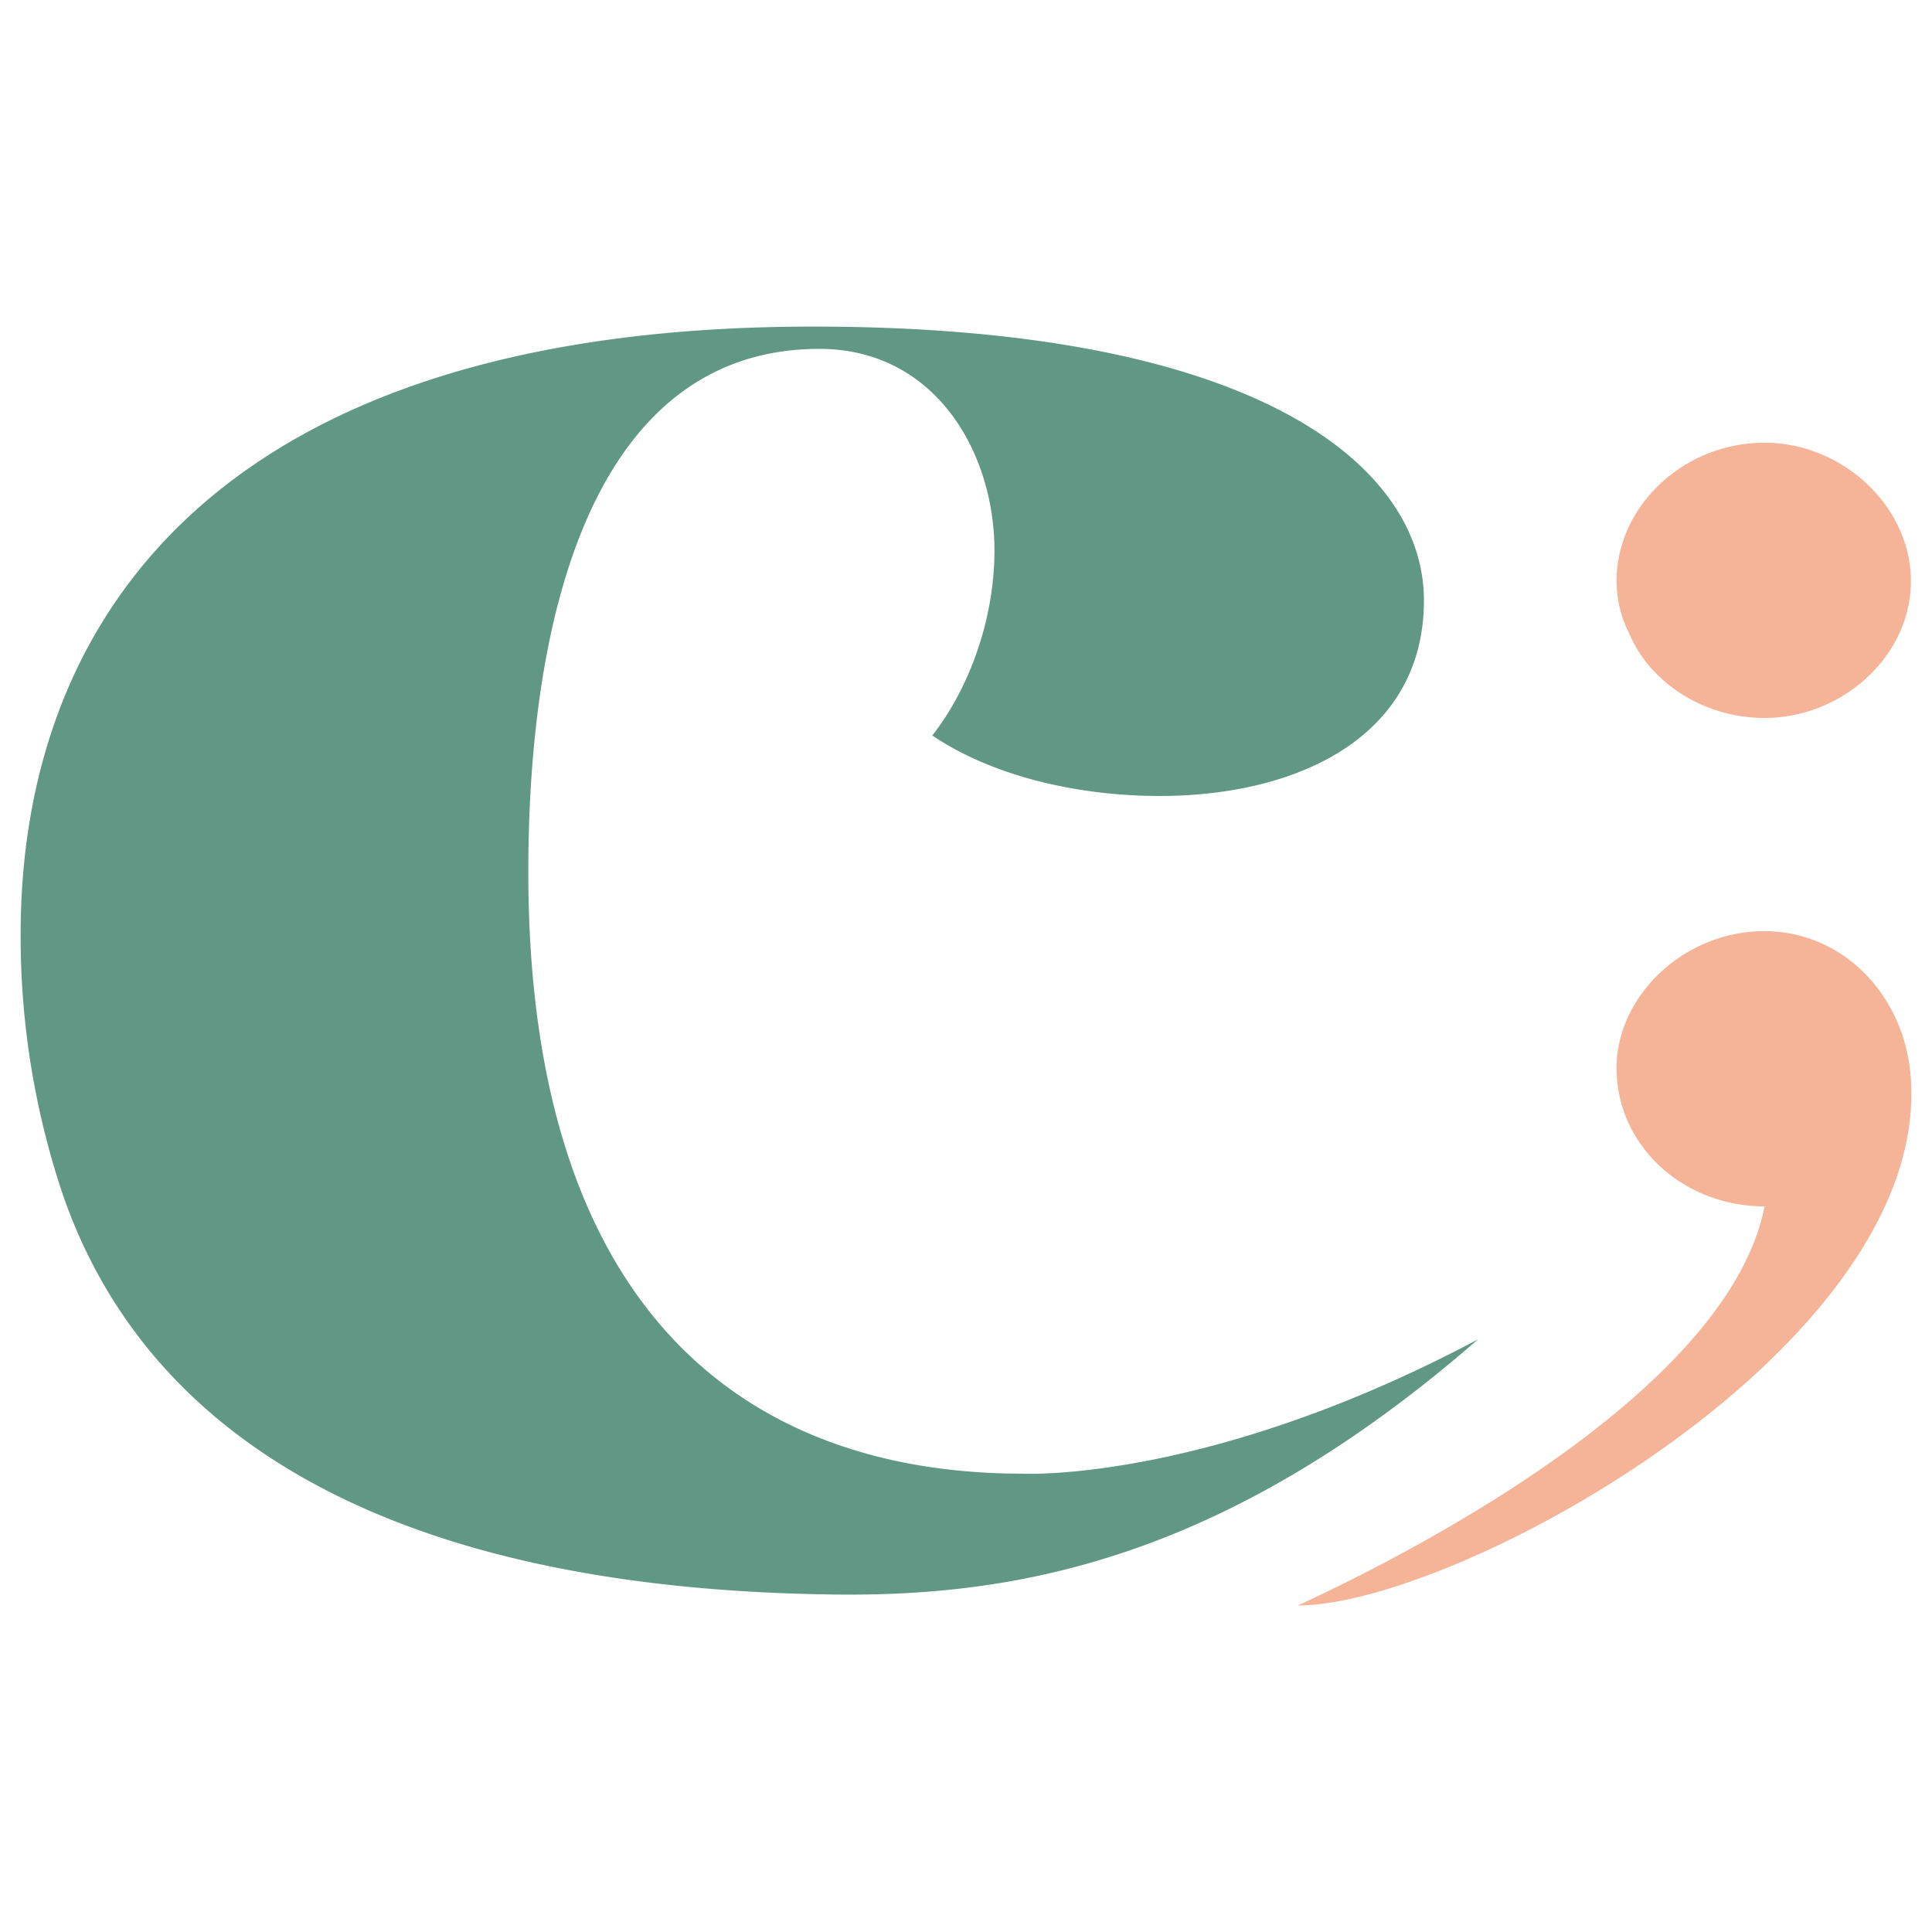
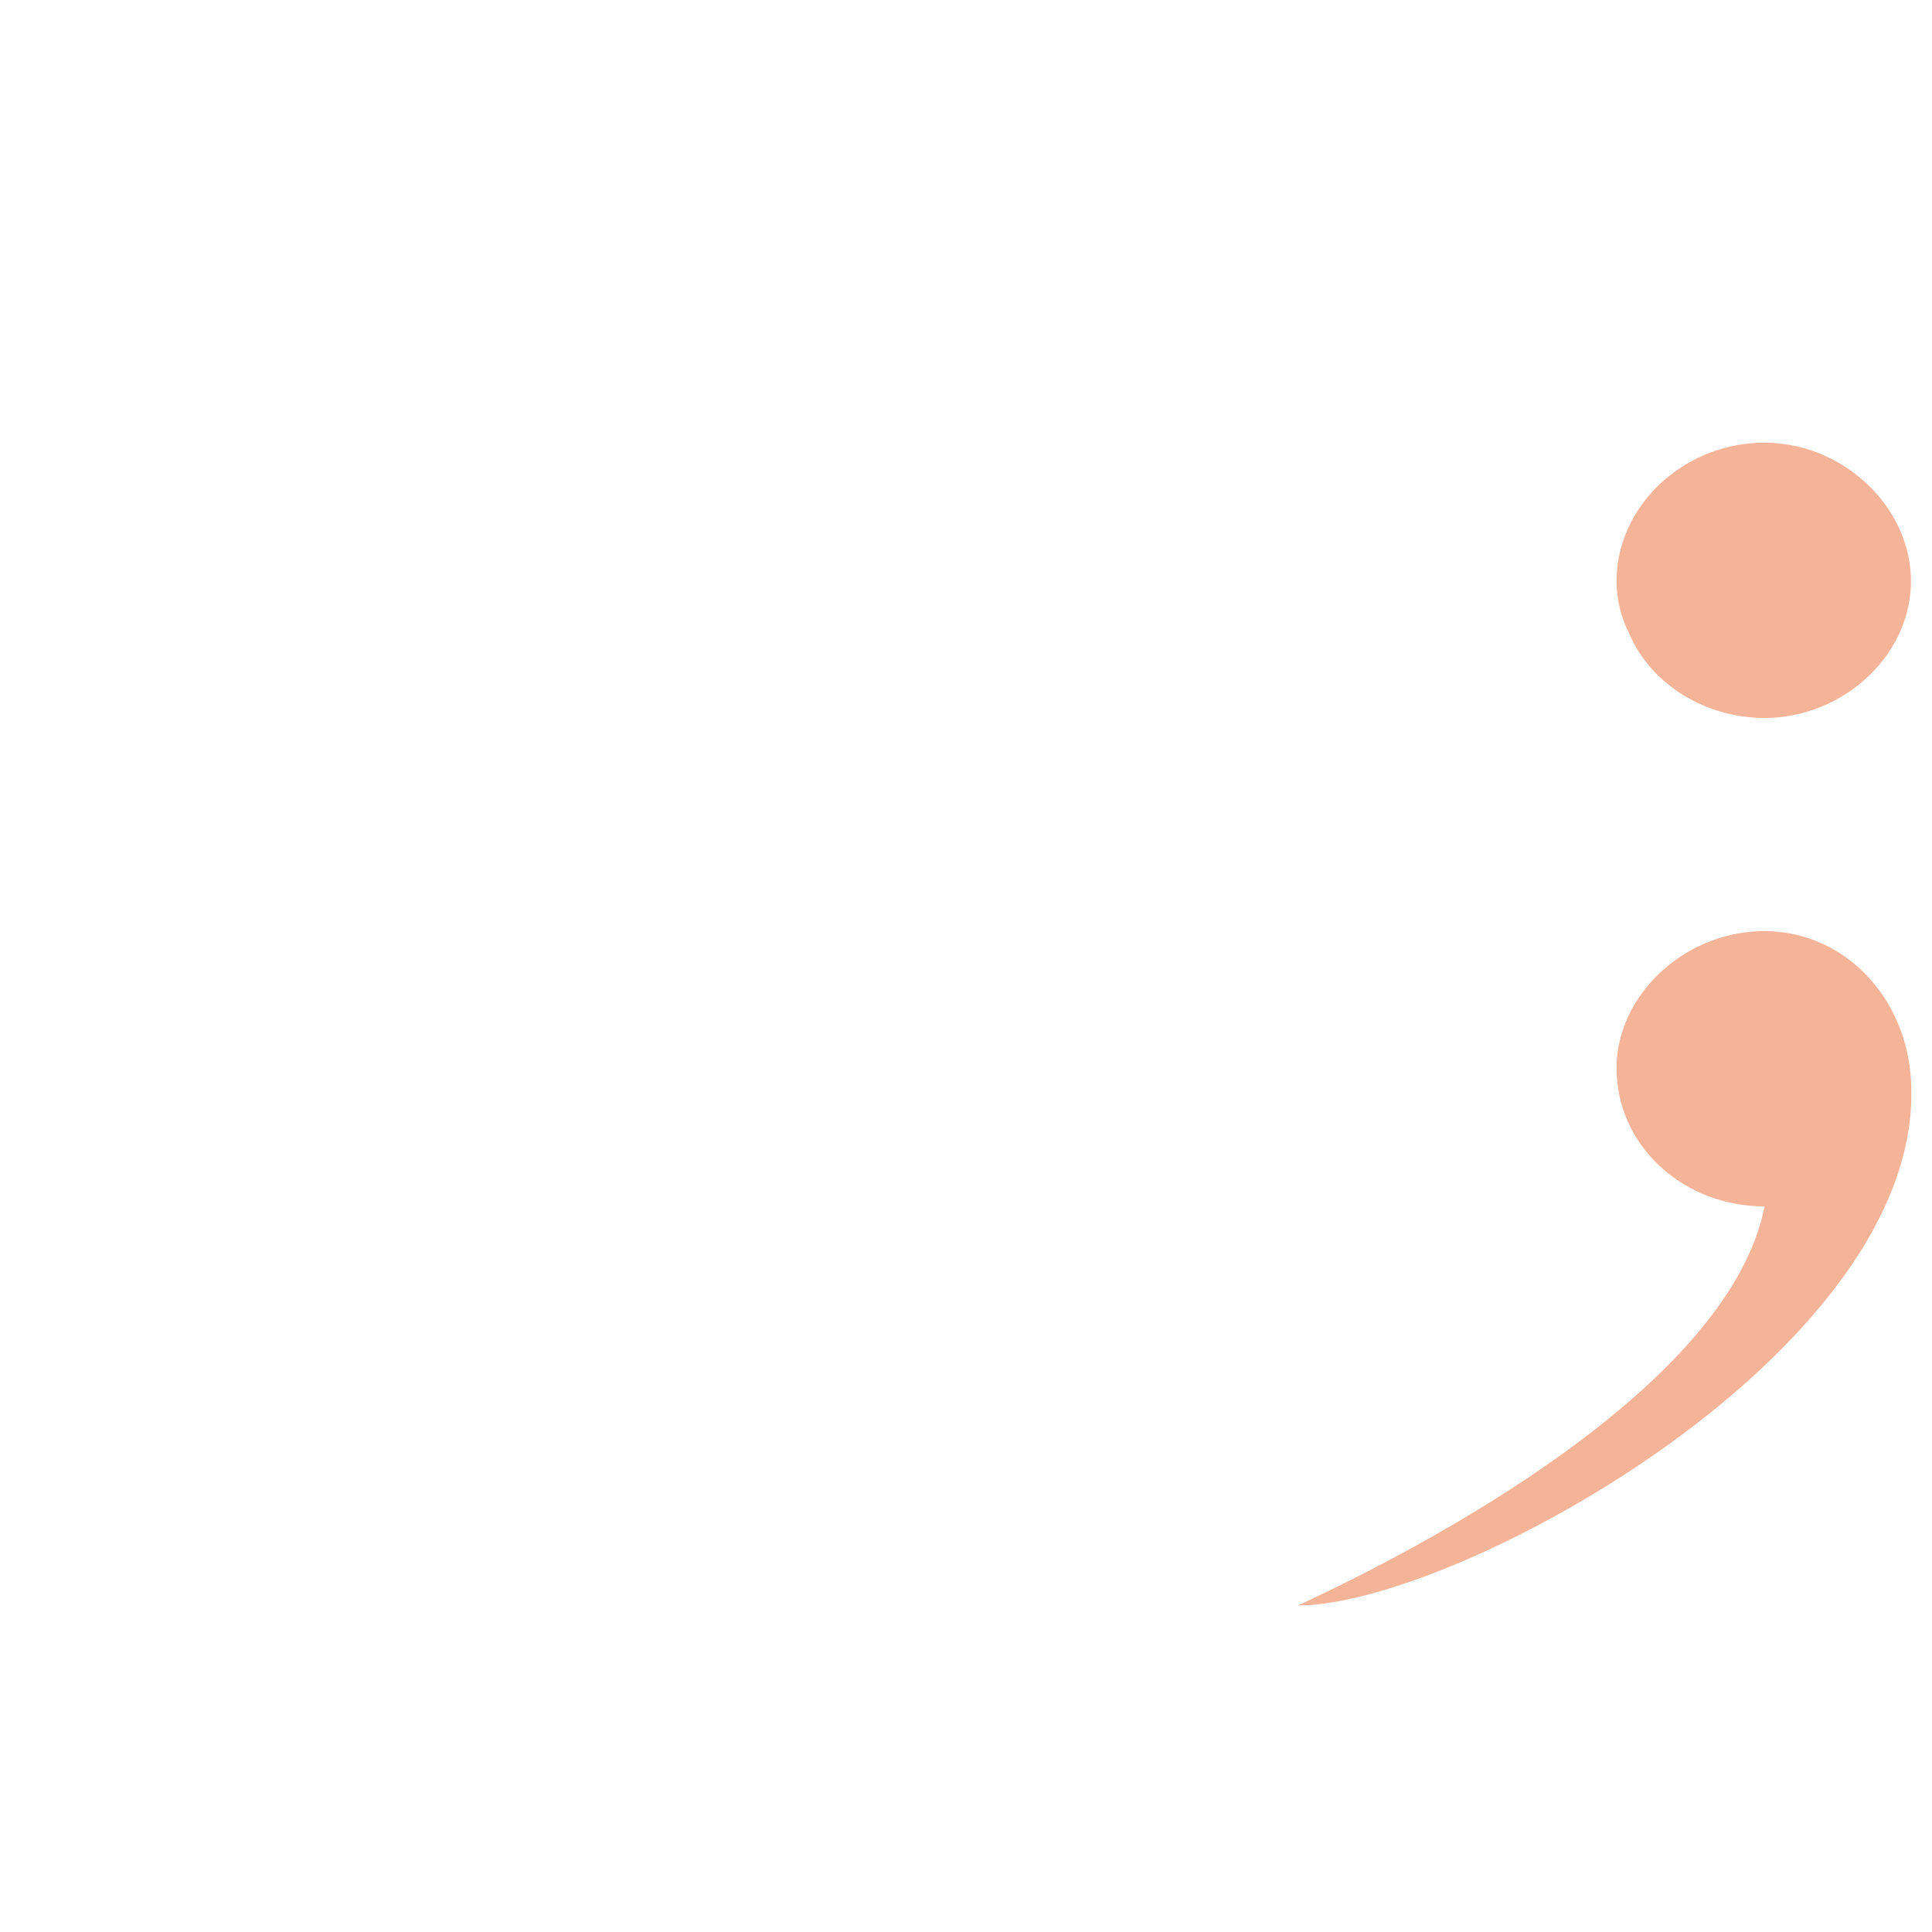
<svg xmlns="http://www.w3.org/2000/svg" viewBox="0 0 590.62 590.62">
  <defs>
    <style>.cls-1{fill:none;}.cls-2{fill:#609785;}.cls-3{fill:#f5b498;}</style>
  </defs>
  <g id="Camada_2" data-name="Camada 2">
    <g id="Camada_1-2" data-name="Camada 1">
      <rect class="cls-1" width="590.62" height="590.62" />
-       <path class="cls-2" d="M451.84,409.44c-78.23,68.21-142.61,78.77-197.48,78-138.12-1.83-210.6-50.09-235.41-123a247.68,247.68,0,0,1-12.64-78.8c0-98.25,62.25-185.8,242.22-185.8,138.13,0,186.77,43.78,186.77,83.66,0,42.31-39.39,59.83-80.74,59.83-25.78,0-51.56-6.33-69.55-18.49,12.16-15.56,19-37,19-56.42,0-30.64-18.49-61.77-53.5-61.77-66.15,0-89,74.9-89,160,0,132.78,65.18,183.86,151.27,183.86C312.73,450.52,369.23,453.35,451.84,409.44Z" />
      <path class="cls-3" d="M494.19,177.66c0-22.87,20.43-42.32,45.24-42.32,23.83,0,44.74,19.45,44.74,42.32s-20.91,41.82-44.74,41.82c-18.49,0-35-10.7-41.35-25.78A35.53,35.53,0,0,1,494.19,177.66Zm45.24,107c23.83,0,43.07,19.51,44.74,45.23,5.34,82.07-138.71,160.9-187.35,160.9,11.19-5.35,130.28-59.12,142.61-122-24.81,0-45.24-18.48-45.24-42.31C494.19,304.6,514.62,284.66,539.43,284.66Z" />
    </g>
  </g>
</svg>